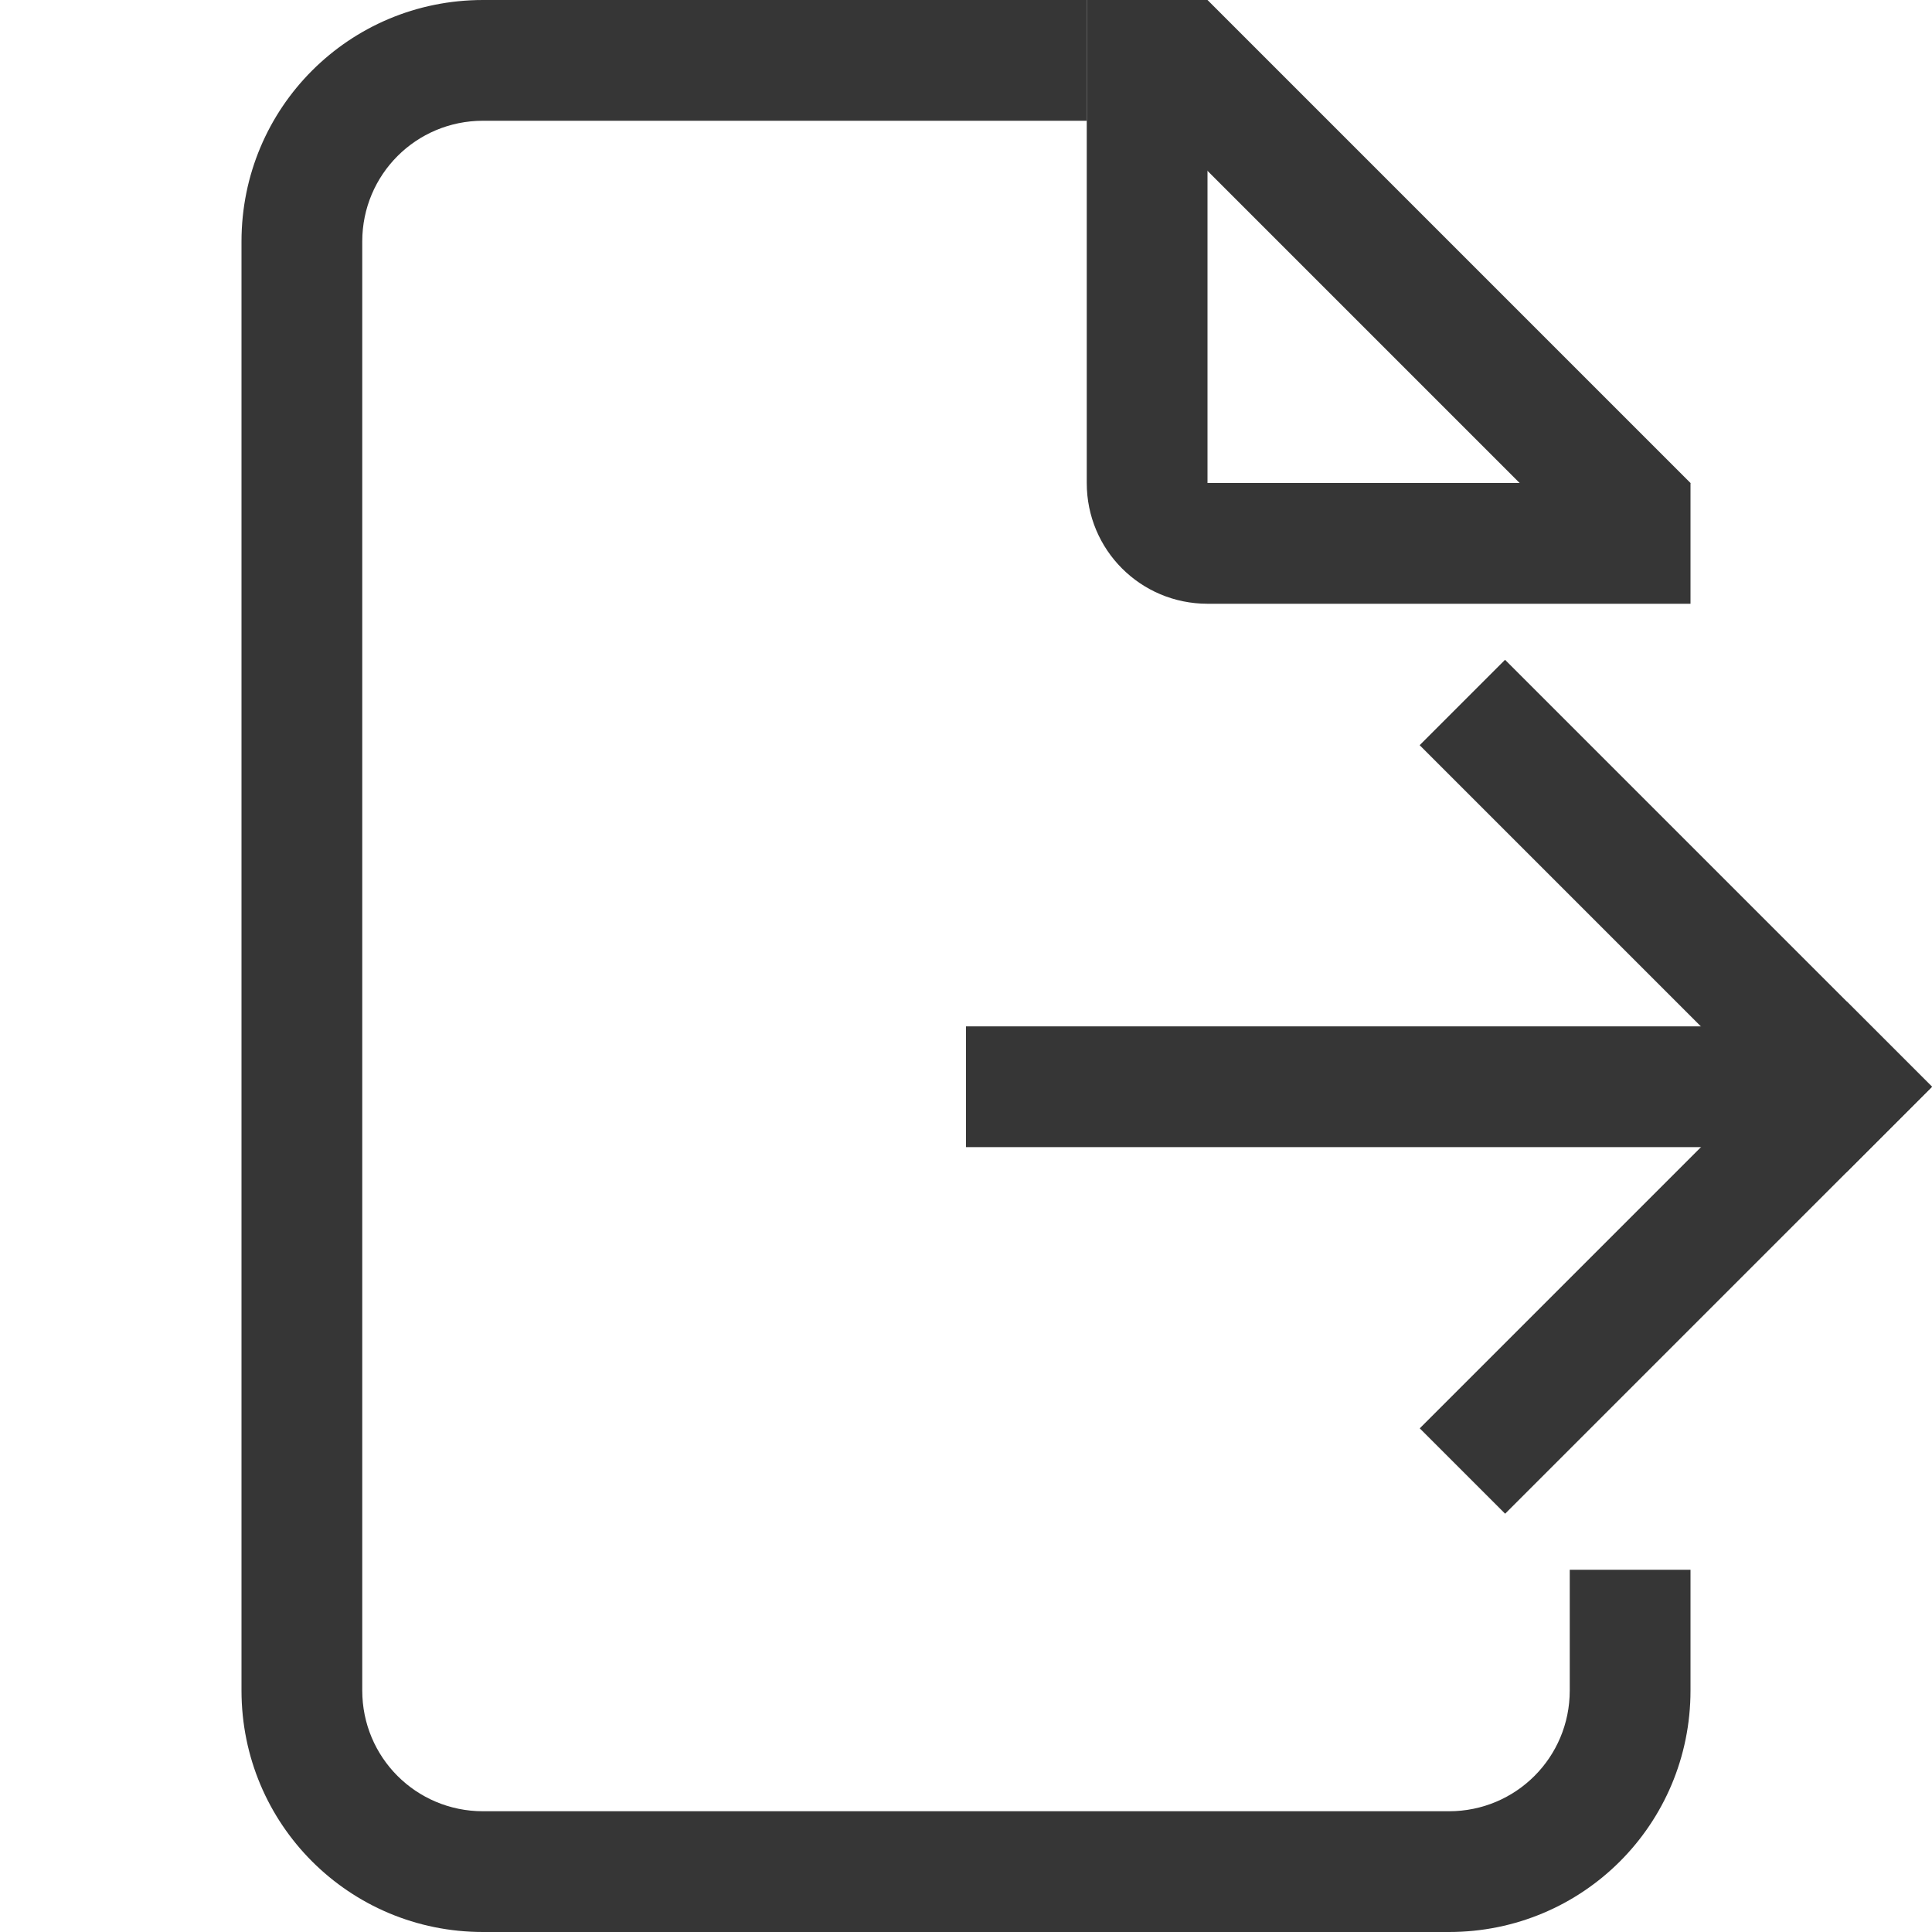
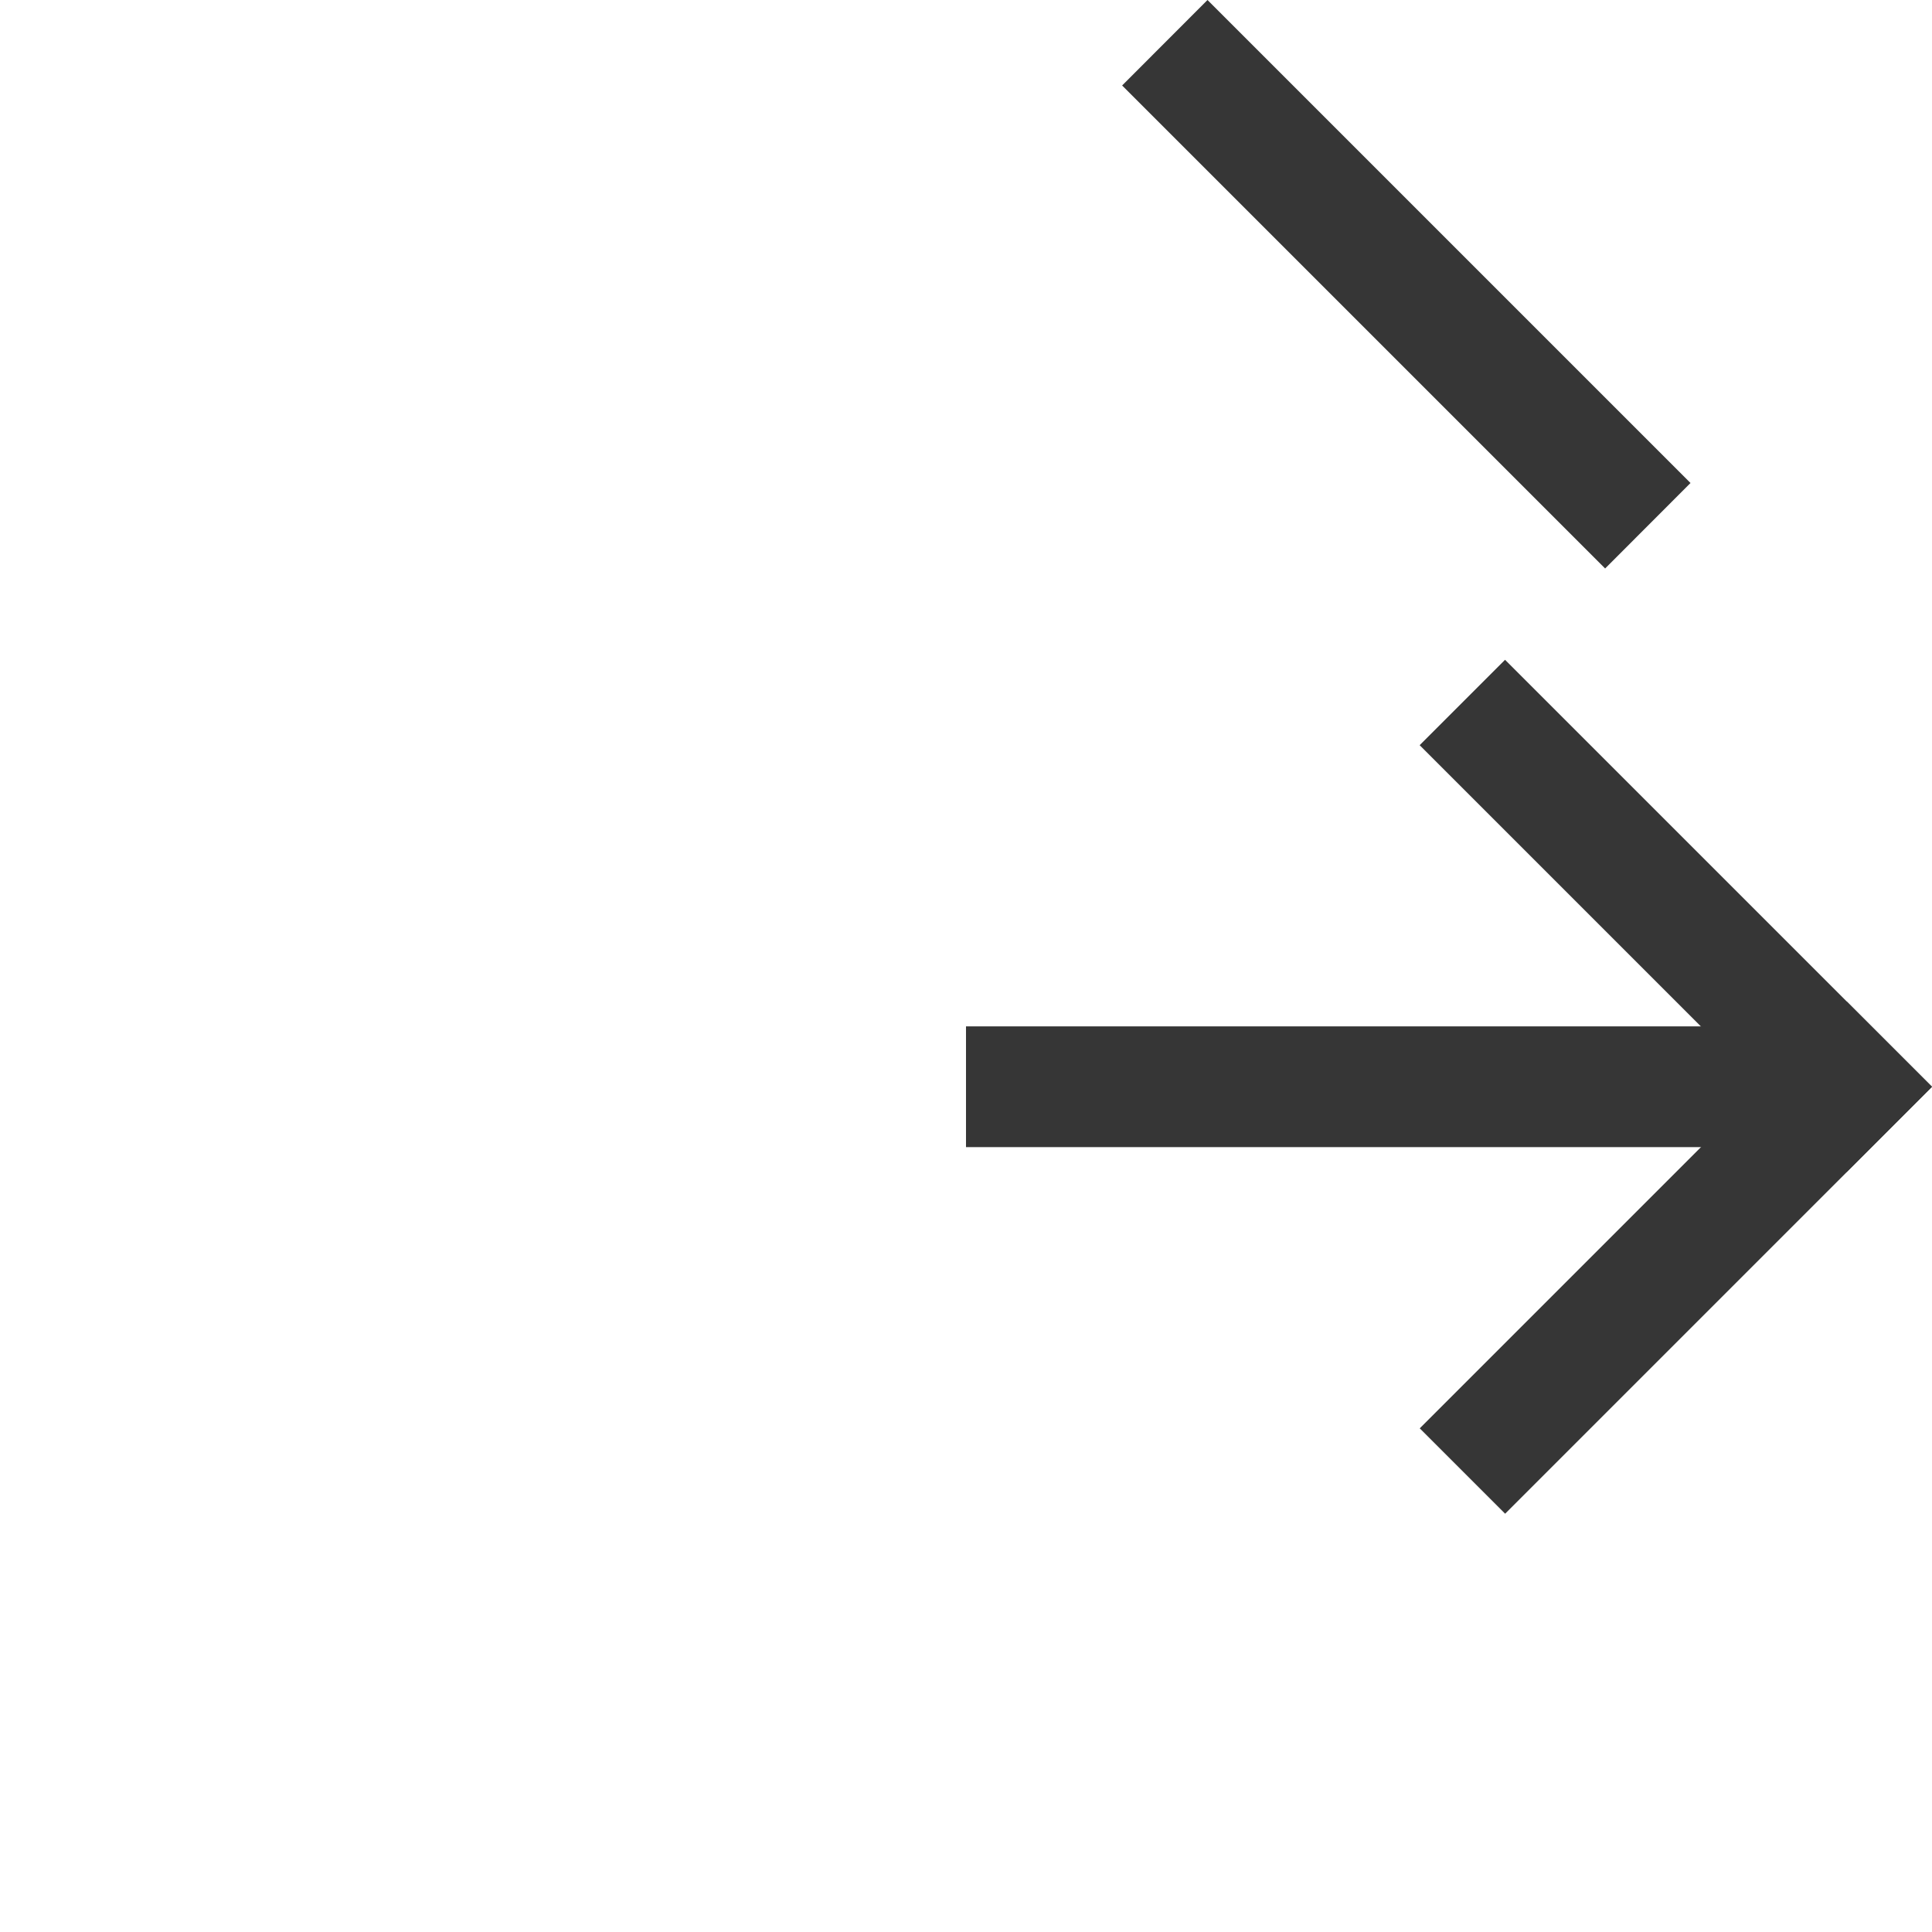
<svg xmlns="http://www.w3.org/2000/svg" id="svg1" width="16" height="16" version="1.1">
  <g id="snap-page" transform="translate(-979 -527.362)">
    <g id="snap-page-7">
-       <path id="rect8149" d="M983 527.362c-1.108 0-2 .892-2 2v12c0 1.108.892 2 2 2h8c1.108 0 2-.892 2-2v-1h-1v1c0 .554-.446 1-1 1h-8c-.554 0-1-.446-1-1v-12c0-.554.446-1 1-1h5v-1h-5z" style="fill:#363636;stroke-linecap:round;stroke-linejoin:round;stop-color:#000" />
-       <path id="rect8154" d="M988 531.362c0 .554.446 1 1 1h4v-1h-4v-4h-1z" style="fill:#363636;stroke-linecap:round;stroke-linejoin:round;stop-color:#000" />
      <path id="path8171" d="m988.293 528.07 4 4 .707-.708-4-4z" style="color:#000;fill:#363636;fill-opacity:1;-inkscape-stroke:none" />
      <path id="rect8529" d="M-1082.836-324.306h5v1h-5z" style="fill:#363636;stroke-width:.913;stroke-linecap:round;stroke-linejoin:round;stop-color:#000" transform="scale(-1 1) rotate(-45)" />
      <path id="rect8531" d="M-324.306-1082.837h5v1h-5z" style="fill:#363636;stroke-width:.913;stroke-linecap:round;stroke-linejoin:round;stop-color:#000" transform="rotate(135)" />
      <path id="rect8533" d="M-994 535.862h7v1h-7z" style="fill:#363636;stroke-linecap:round;stroke-linejoin:round;stop-color:#000" transform="scale(-1 1)" />
    </g>
  </g>
  <style id="s2">@import "../../highlights.css";.success{fill:#009909}.warning{fill:#ff1990}.error{fill:#0af}</style>
</svg>